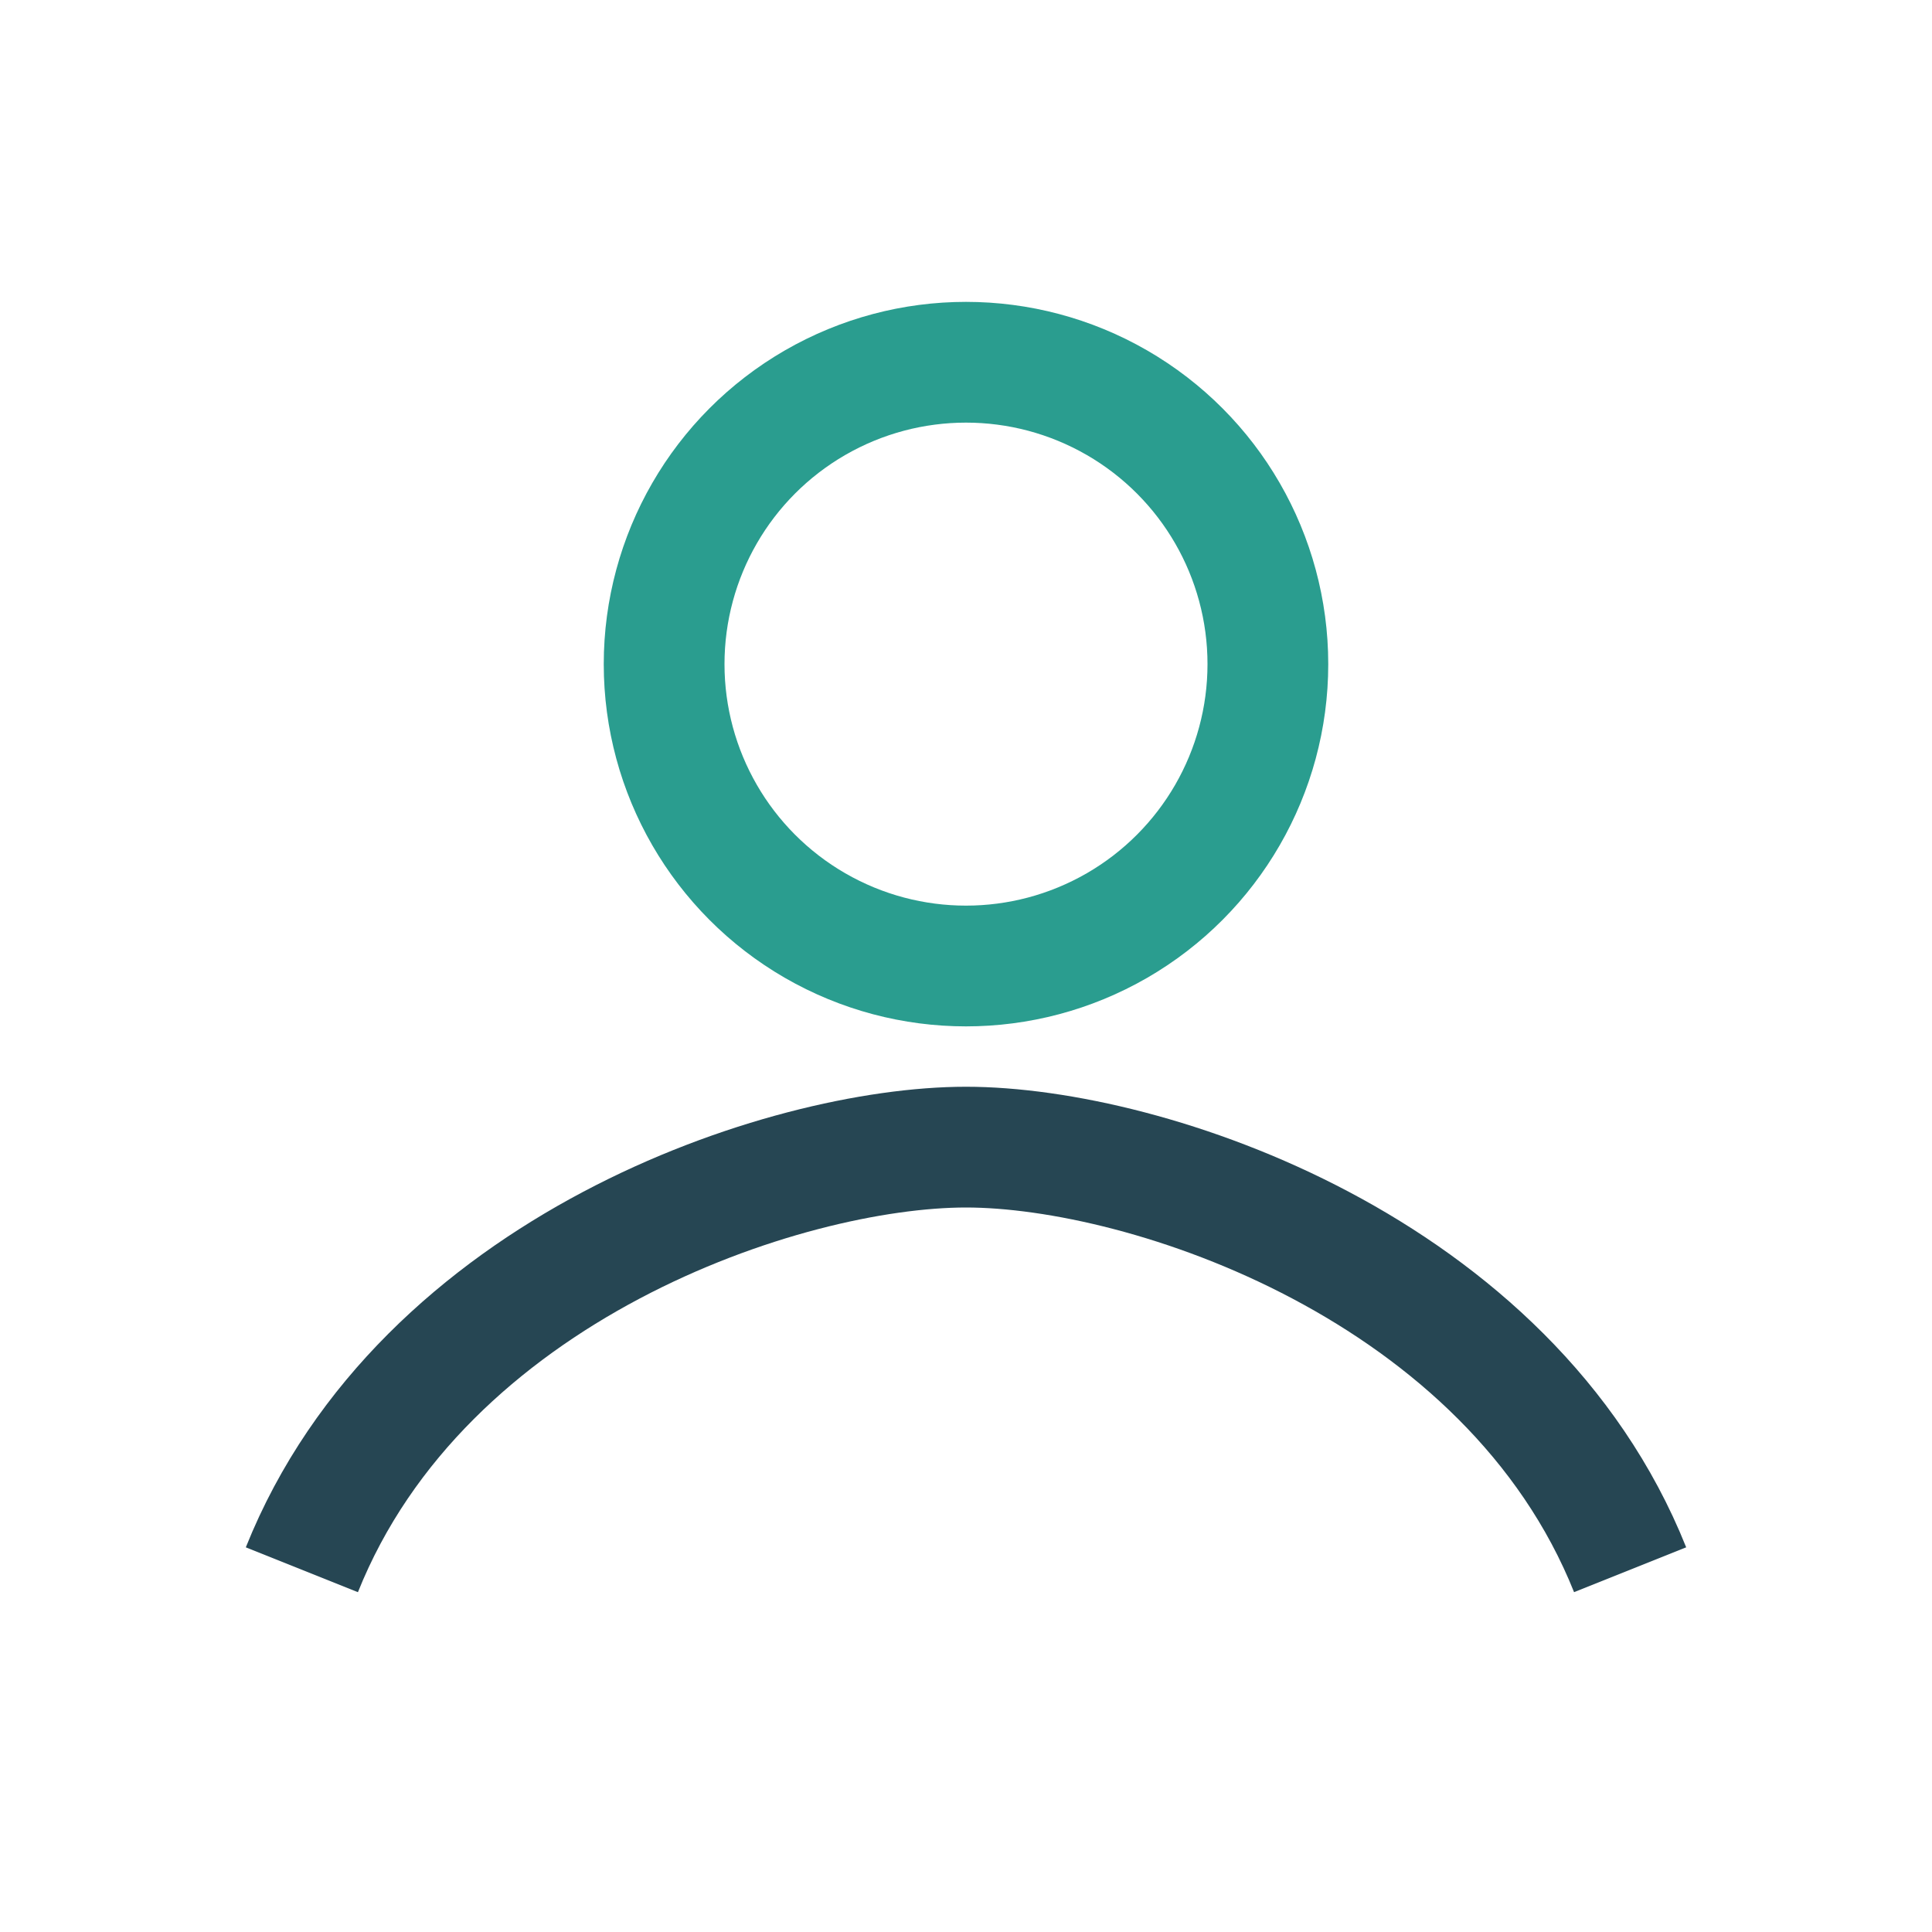
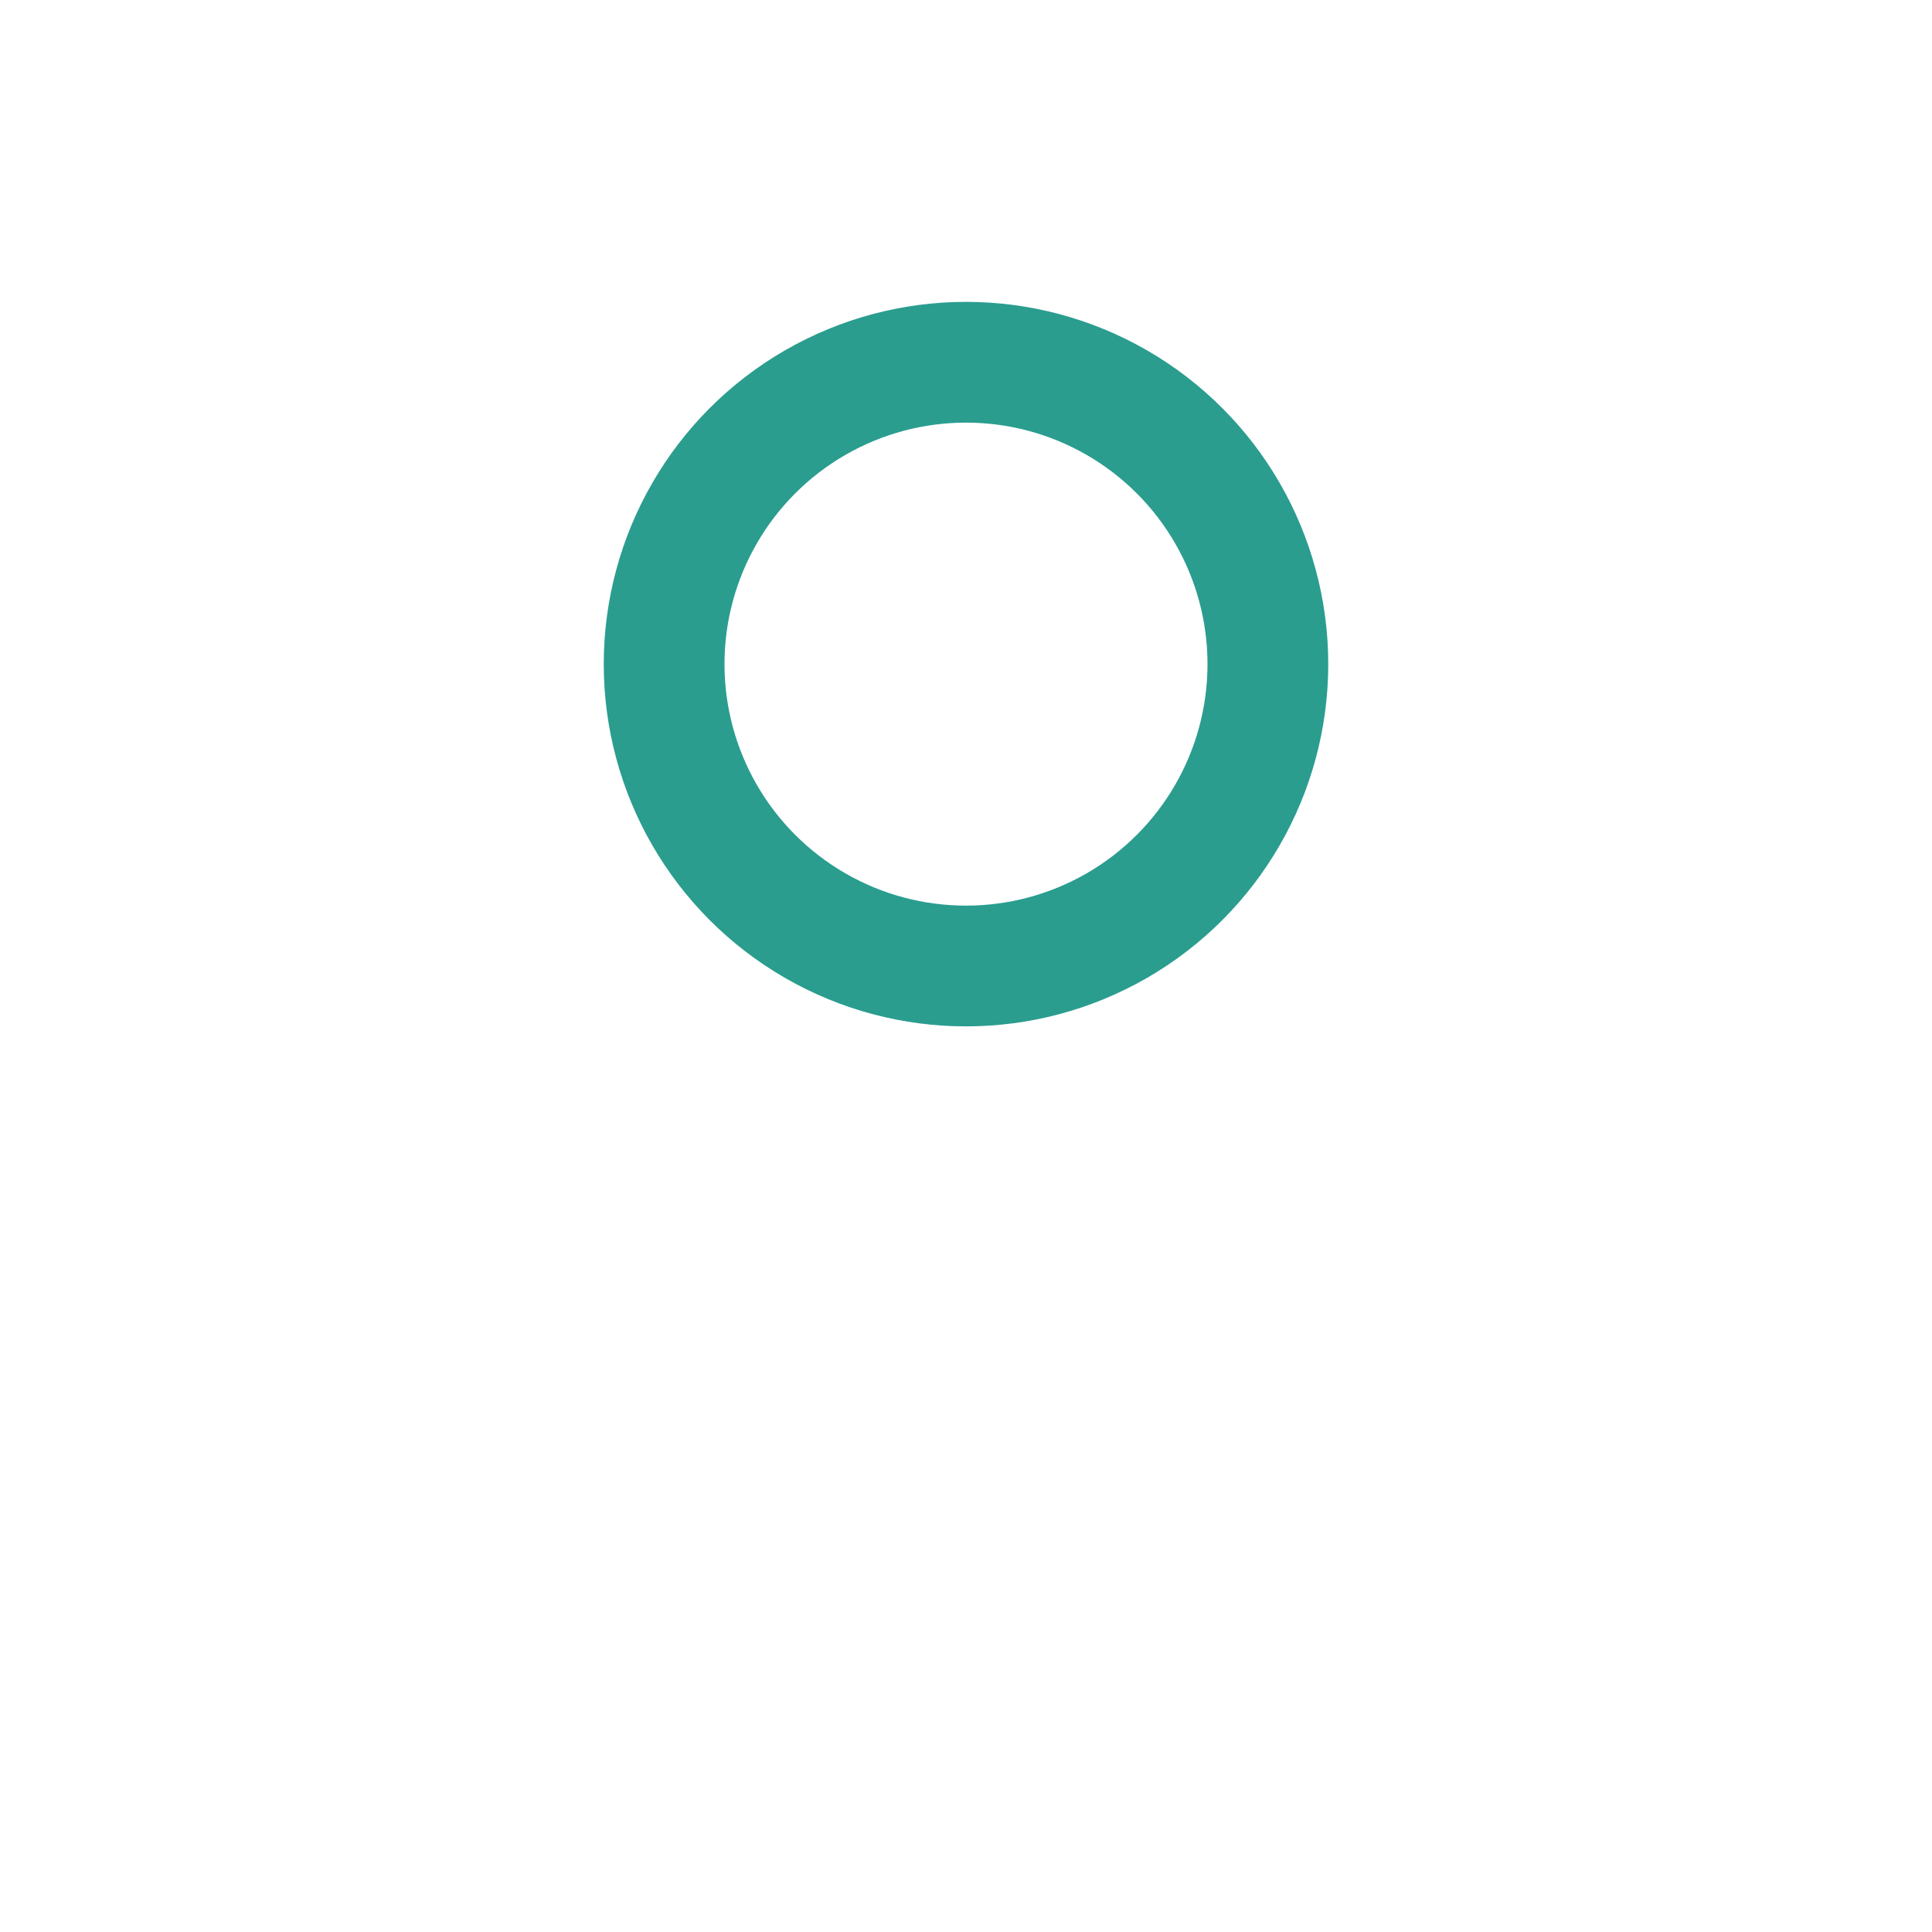
<svg xmlns="http://www.w3.org/2000/svg" width="32" height="32" viewBox="0 0 32 32">
  <circle cx="16" cy="11" r="5" fill="none" stroke="#2A9D8F" stroke-width="2" />
-   <path d="M5 26c2-5 8-7 11-7s9 2 11 7" fill="none" stroke="#264653" stroke-width="2" />
</svg>